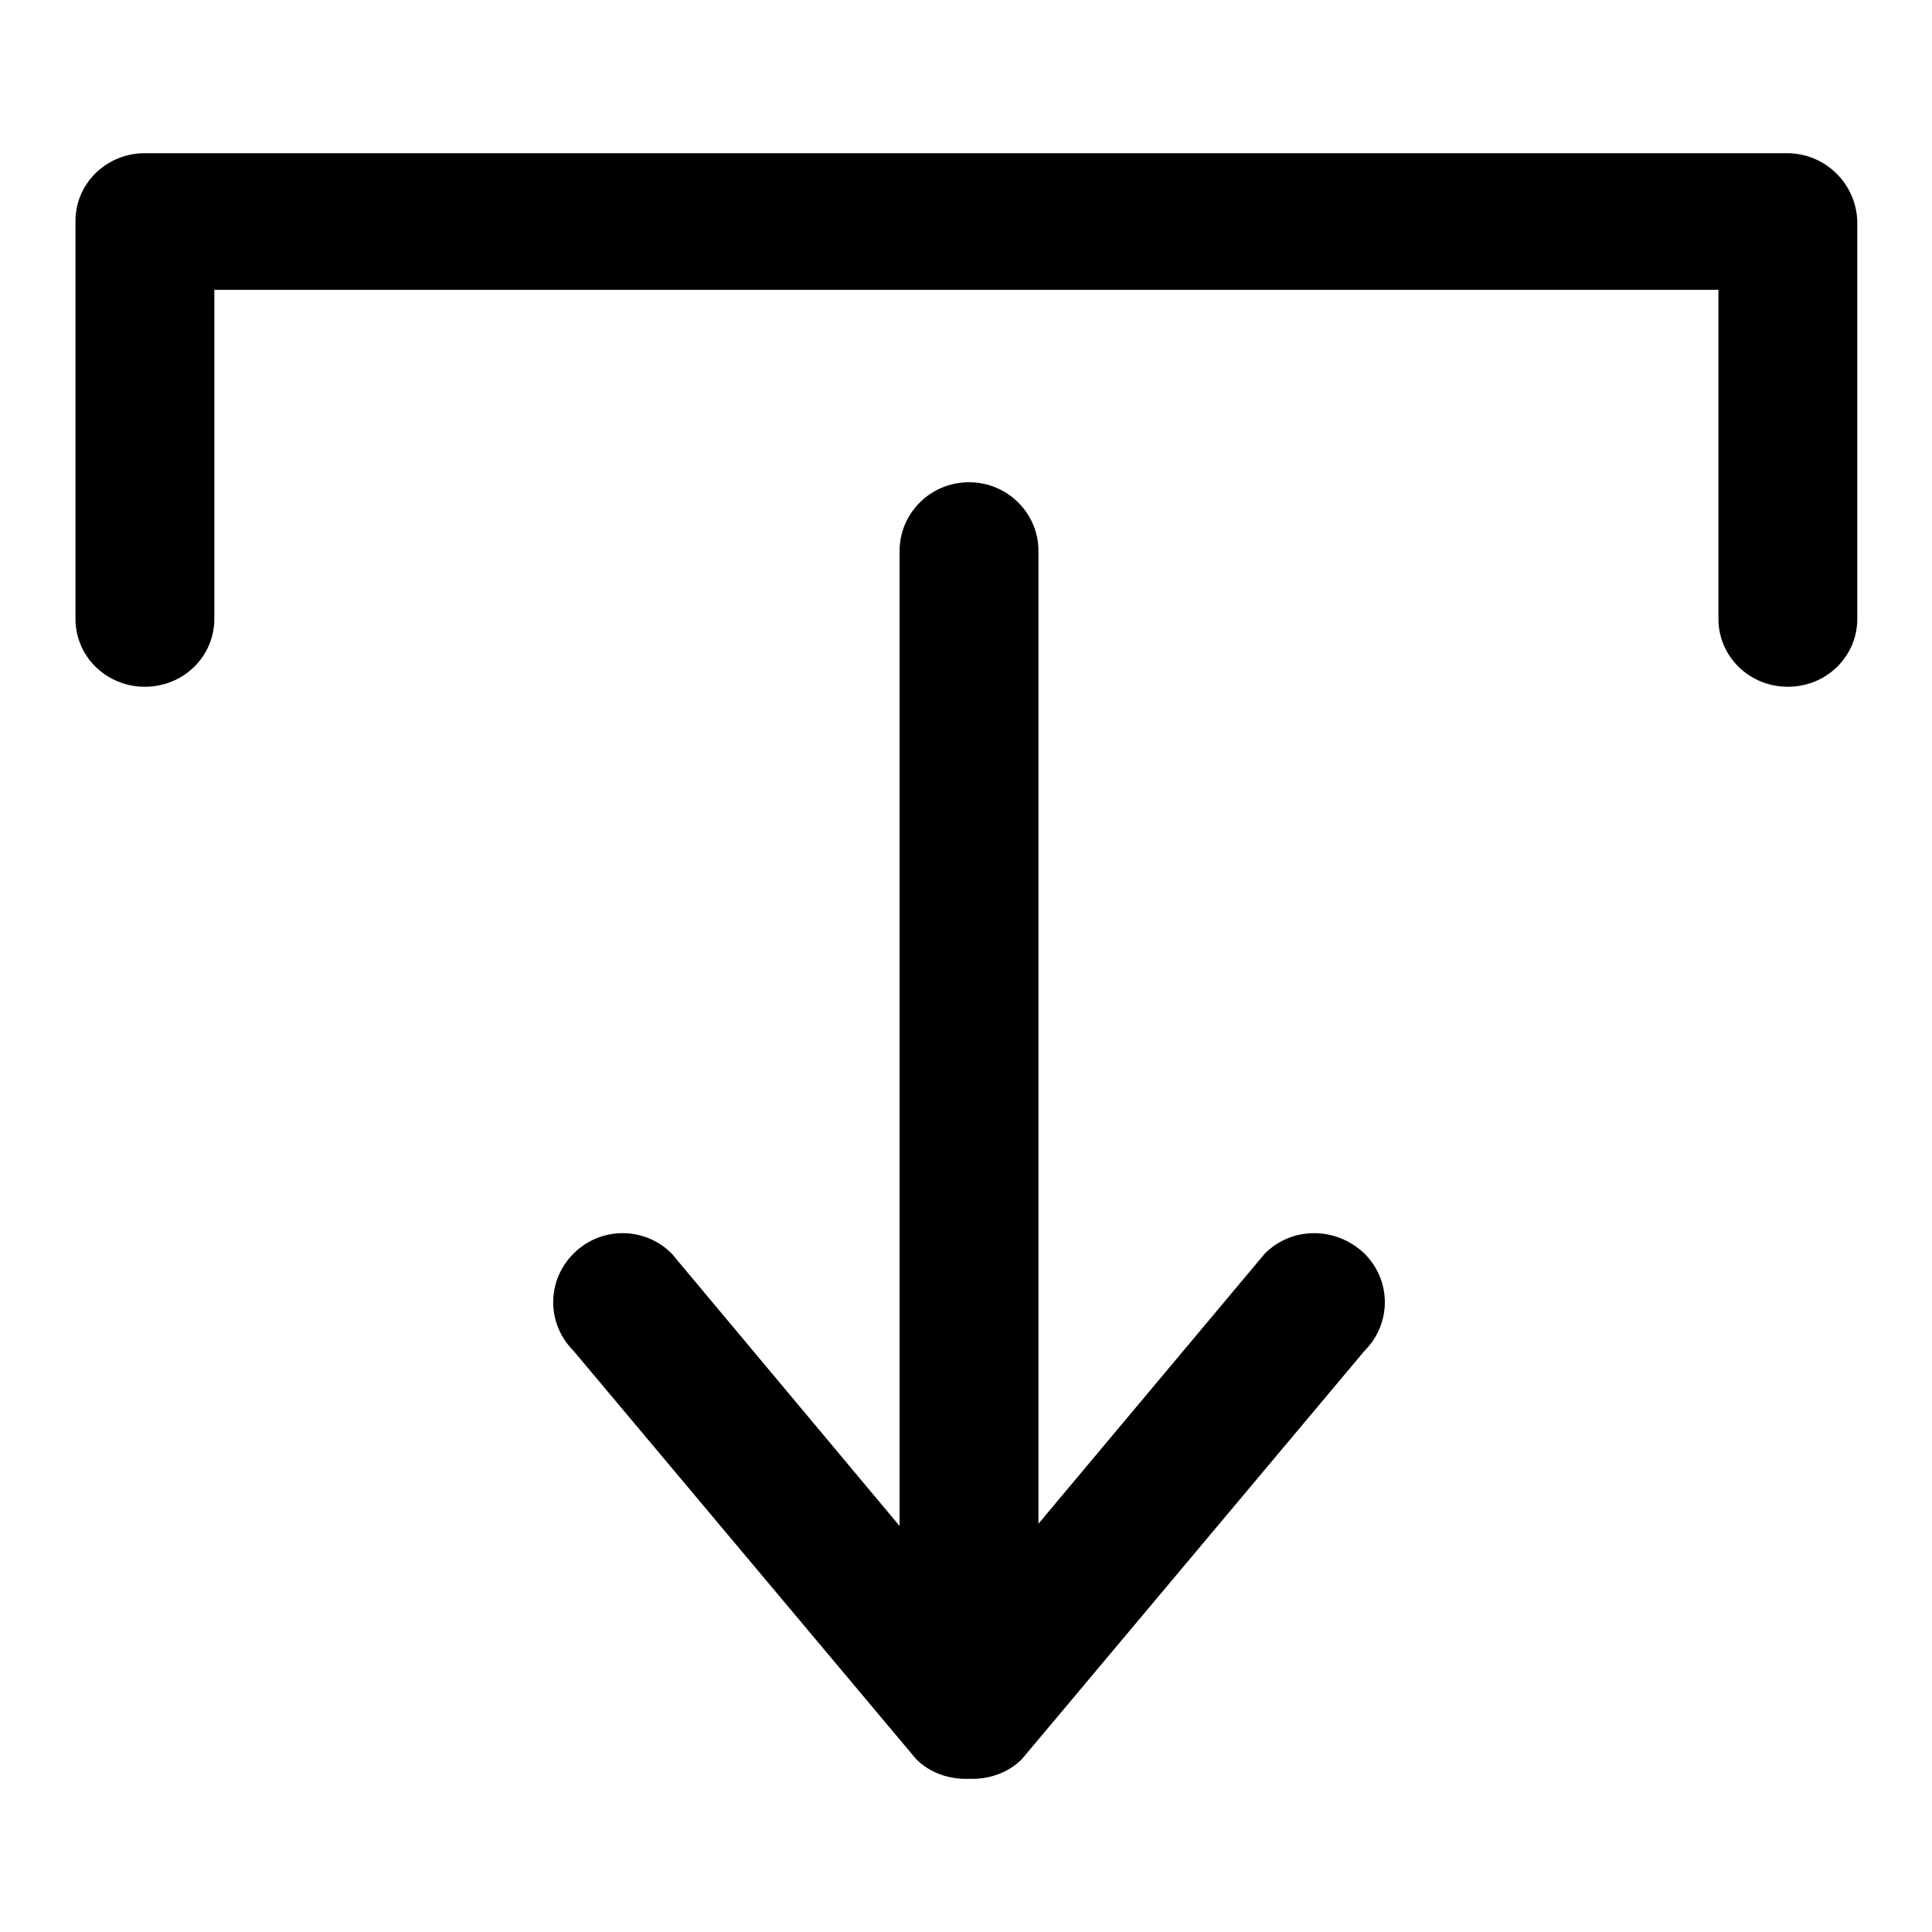
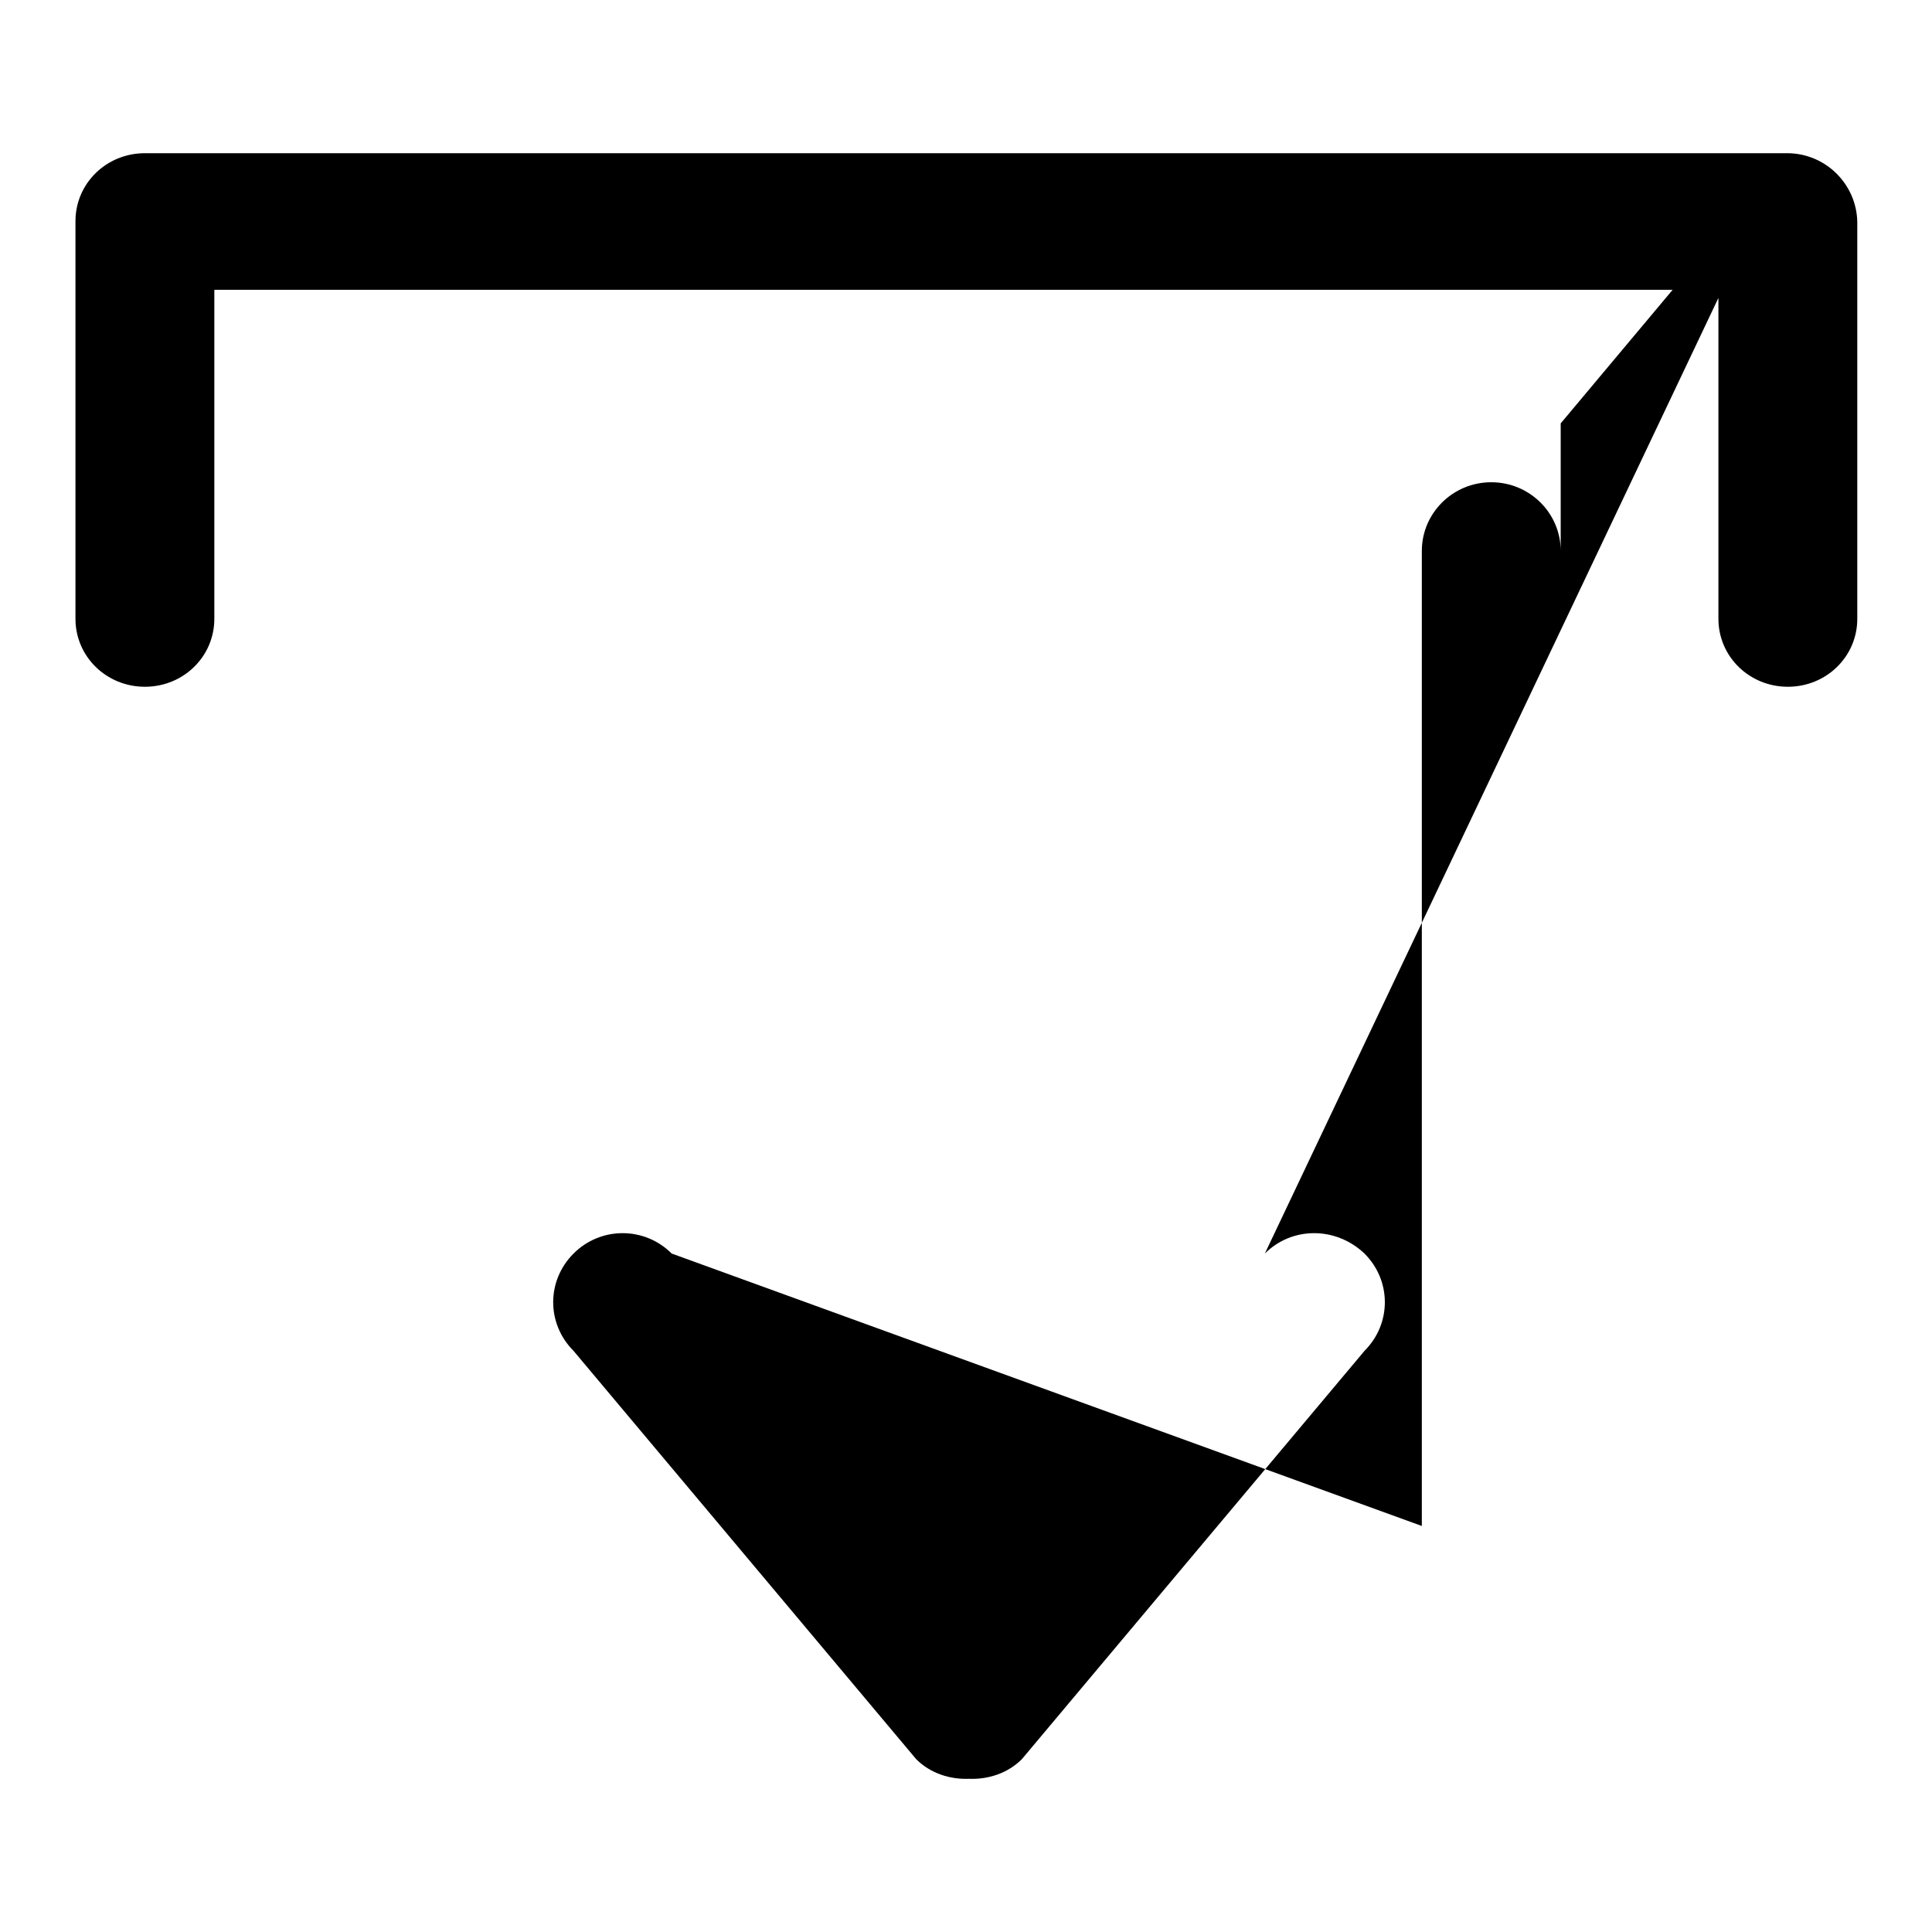
<svg xmlns="http://www.w3.org/2000/svg" version="1.1" x="0px" y="0px" viewBox="0 0 256 256" enable-background="new 0 0 256 256" xml:space="preserve">
  <g>
-     <path fill="#000000" d="M236.8,20.3H19.2c-5.1,0-9.2,4-9.2,9V82c0,5,4.1,9,9.2,9c5.1,0,9.2-4,9.2-9V38.4h199.3V82c0,5,4.1,9,9.2,9 c5.1,0,9.2-4,9.2-9V29.4C246,24.4,241.9,20.3,236.8,20.3z M167.6,166.1l-30,35.8V73c0-5-4.1-9.1-9.2-9.1c-5.1,0-9.2,4.1-9.2,9.1 v129.2L89,166.1c-3.6-3.6-9.4-3.6-13,0c-3.6,3.6-3.6,9.3,0,12.9l45.4,54.1c1.9,1.9,4.5,2.7,7,2.6c2.5,0.1,5.1-0.7,7-2.6l45.4-54.1 c3.6-3.6,3.6-9.3,0-12.9C177,162.5,171.2,162.5,167.6,166.1L167.6,166.1z" />
+     <path fill="#000000" d="M236.8,20.3H19.2c-5.1,0-9.2,4-9.2,9V82c0,5,4.1,9,9.2,9c5.1,0,9.2-4,9.2-9V38.4h199.3V82c0,5,4.1,9,9.2,9 c5.1,0,9.2-4,9.2-9V29.4C246,24.4,241.9,20.3,236.8,20.3z l-30,35.8V73c0-5-4.1-9.1-9.2-9.1c-5.1,0-9.2,4.1-9.2,9.1 v129.2L89,166.1c-3.6-3.6-9.4-3.6-13,0c-3.6,3.6-3.6,9.3,0,12.9l45.4,54.1c1.9,1.9,4.5,2.7,7,2.6c2.5,0.1,5.1-0.7,7-2.6l45.4-54.1 c3.6-3.6,3.6-9.3,0-12.9C177,162.5,171.2,162.5,167.6,166.1L167.6,166.1z" />
  </g>
</svg>